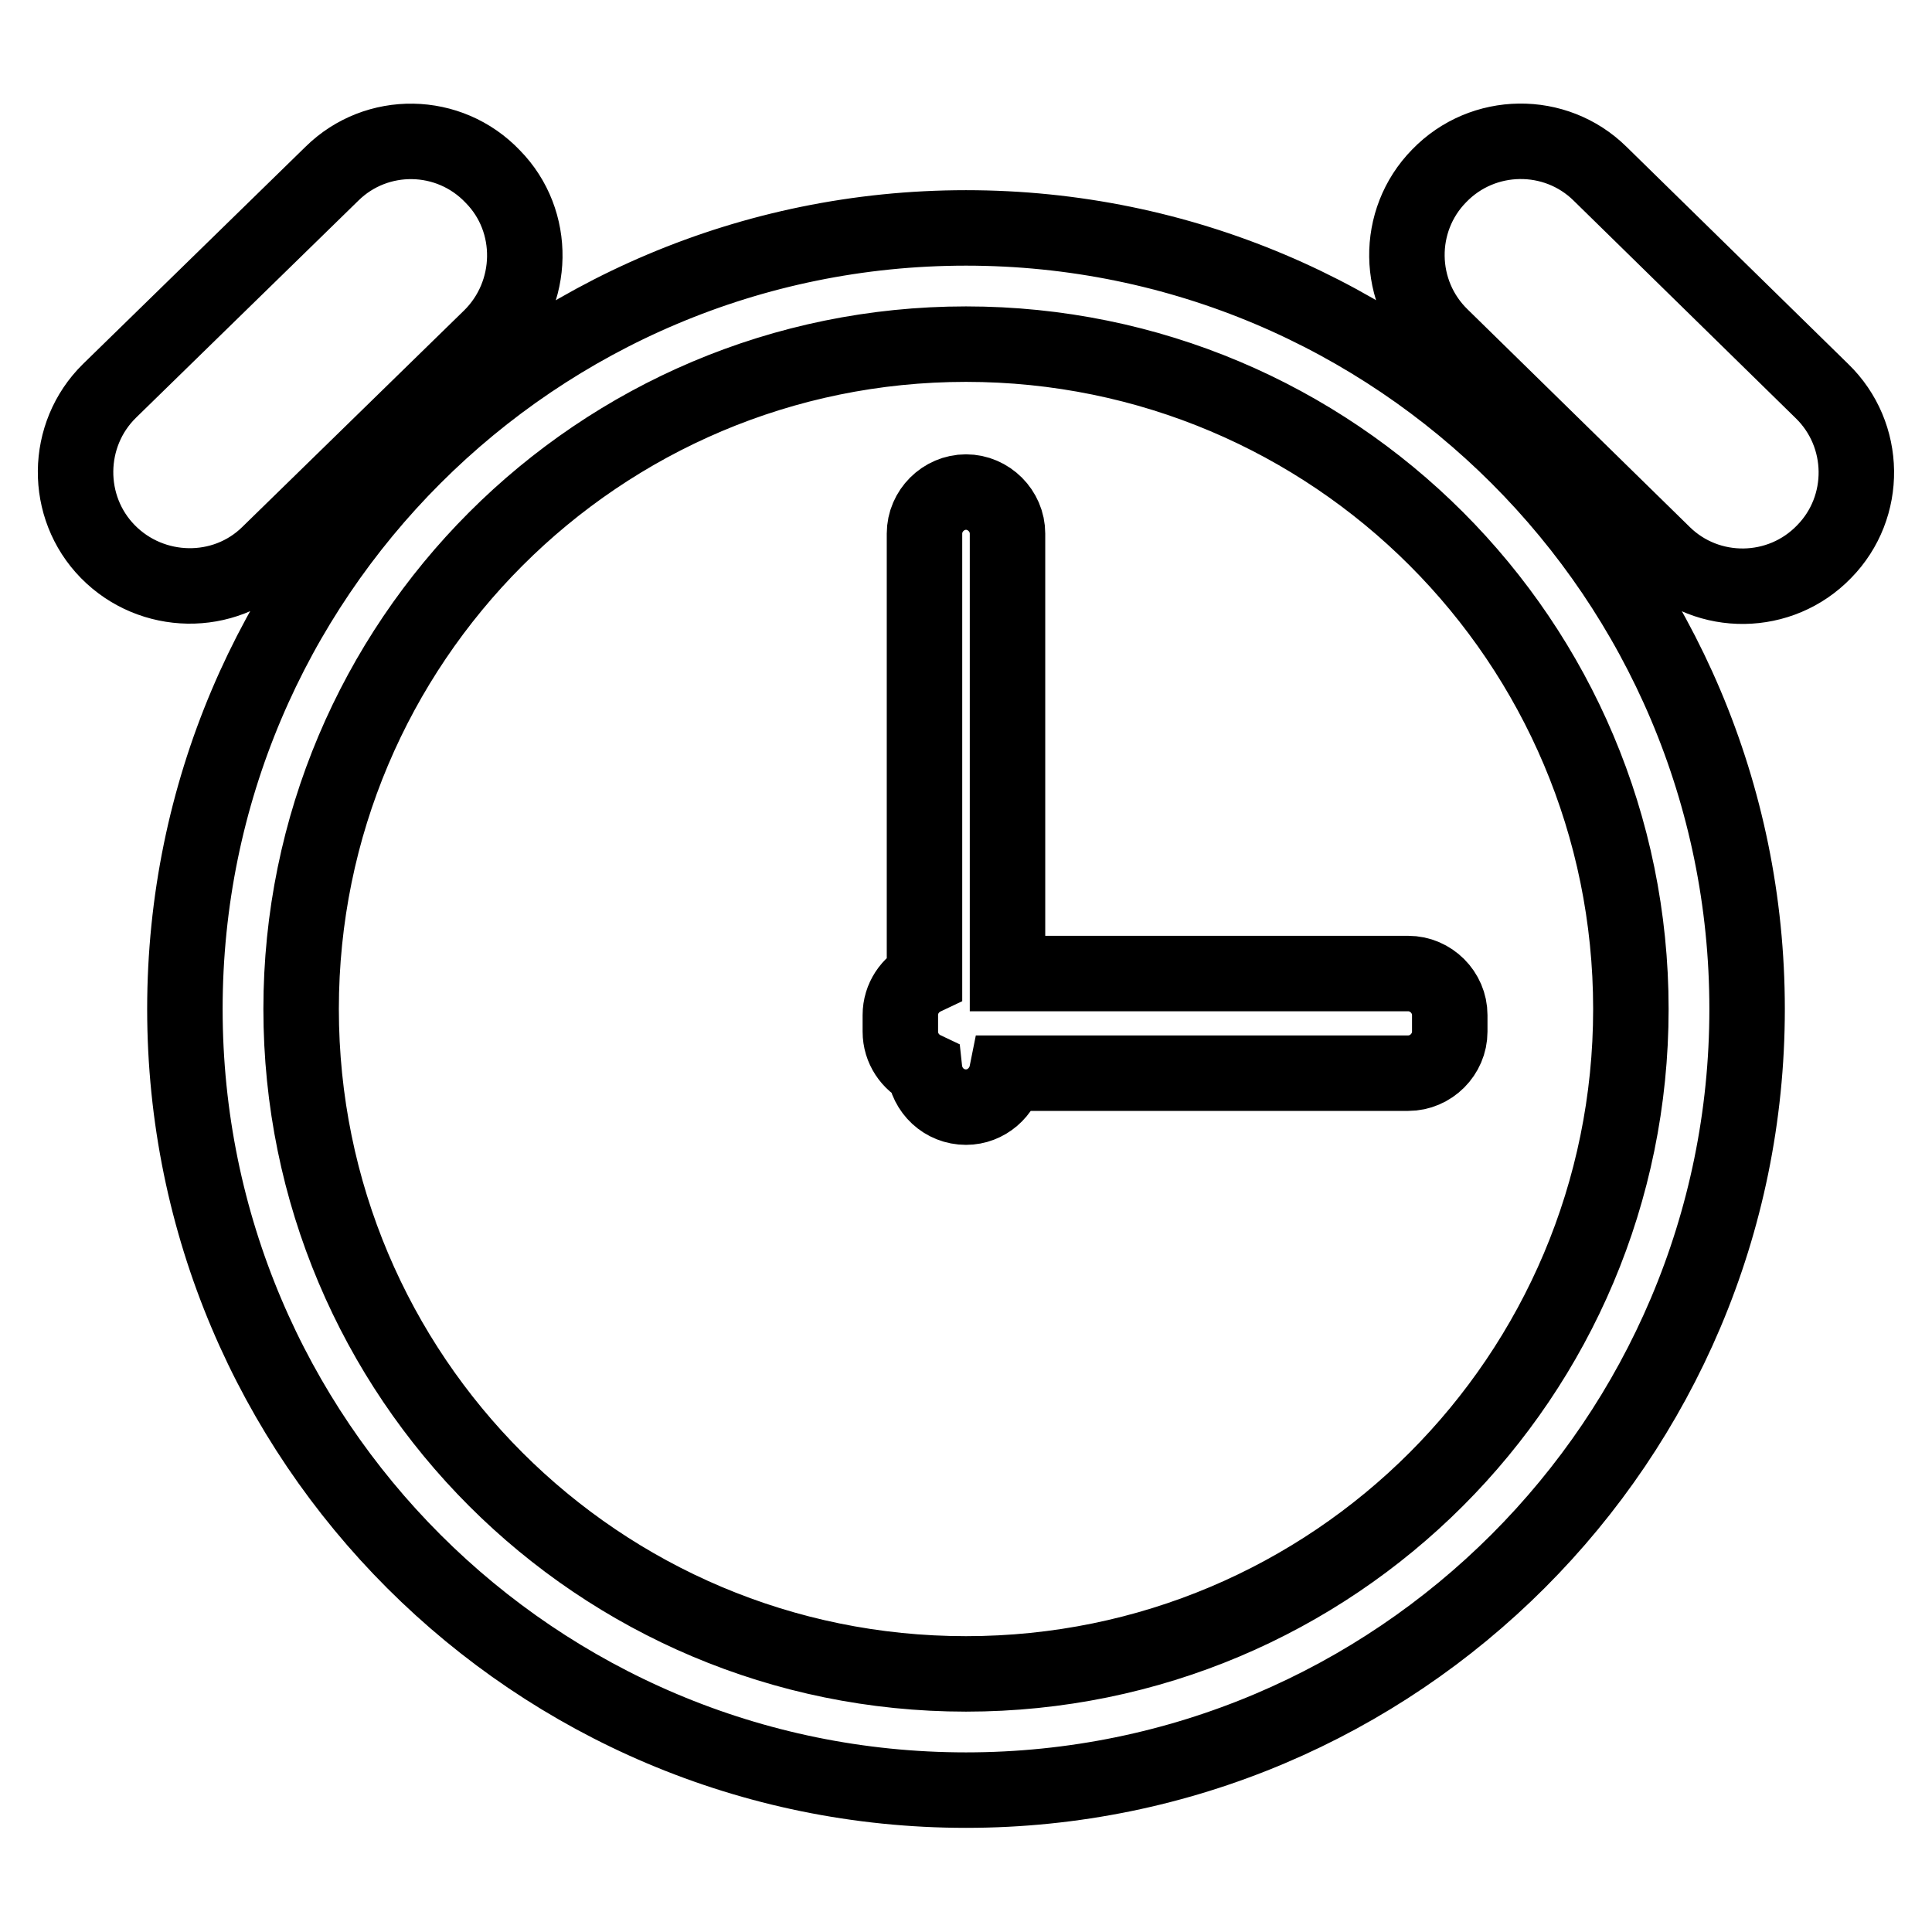
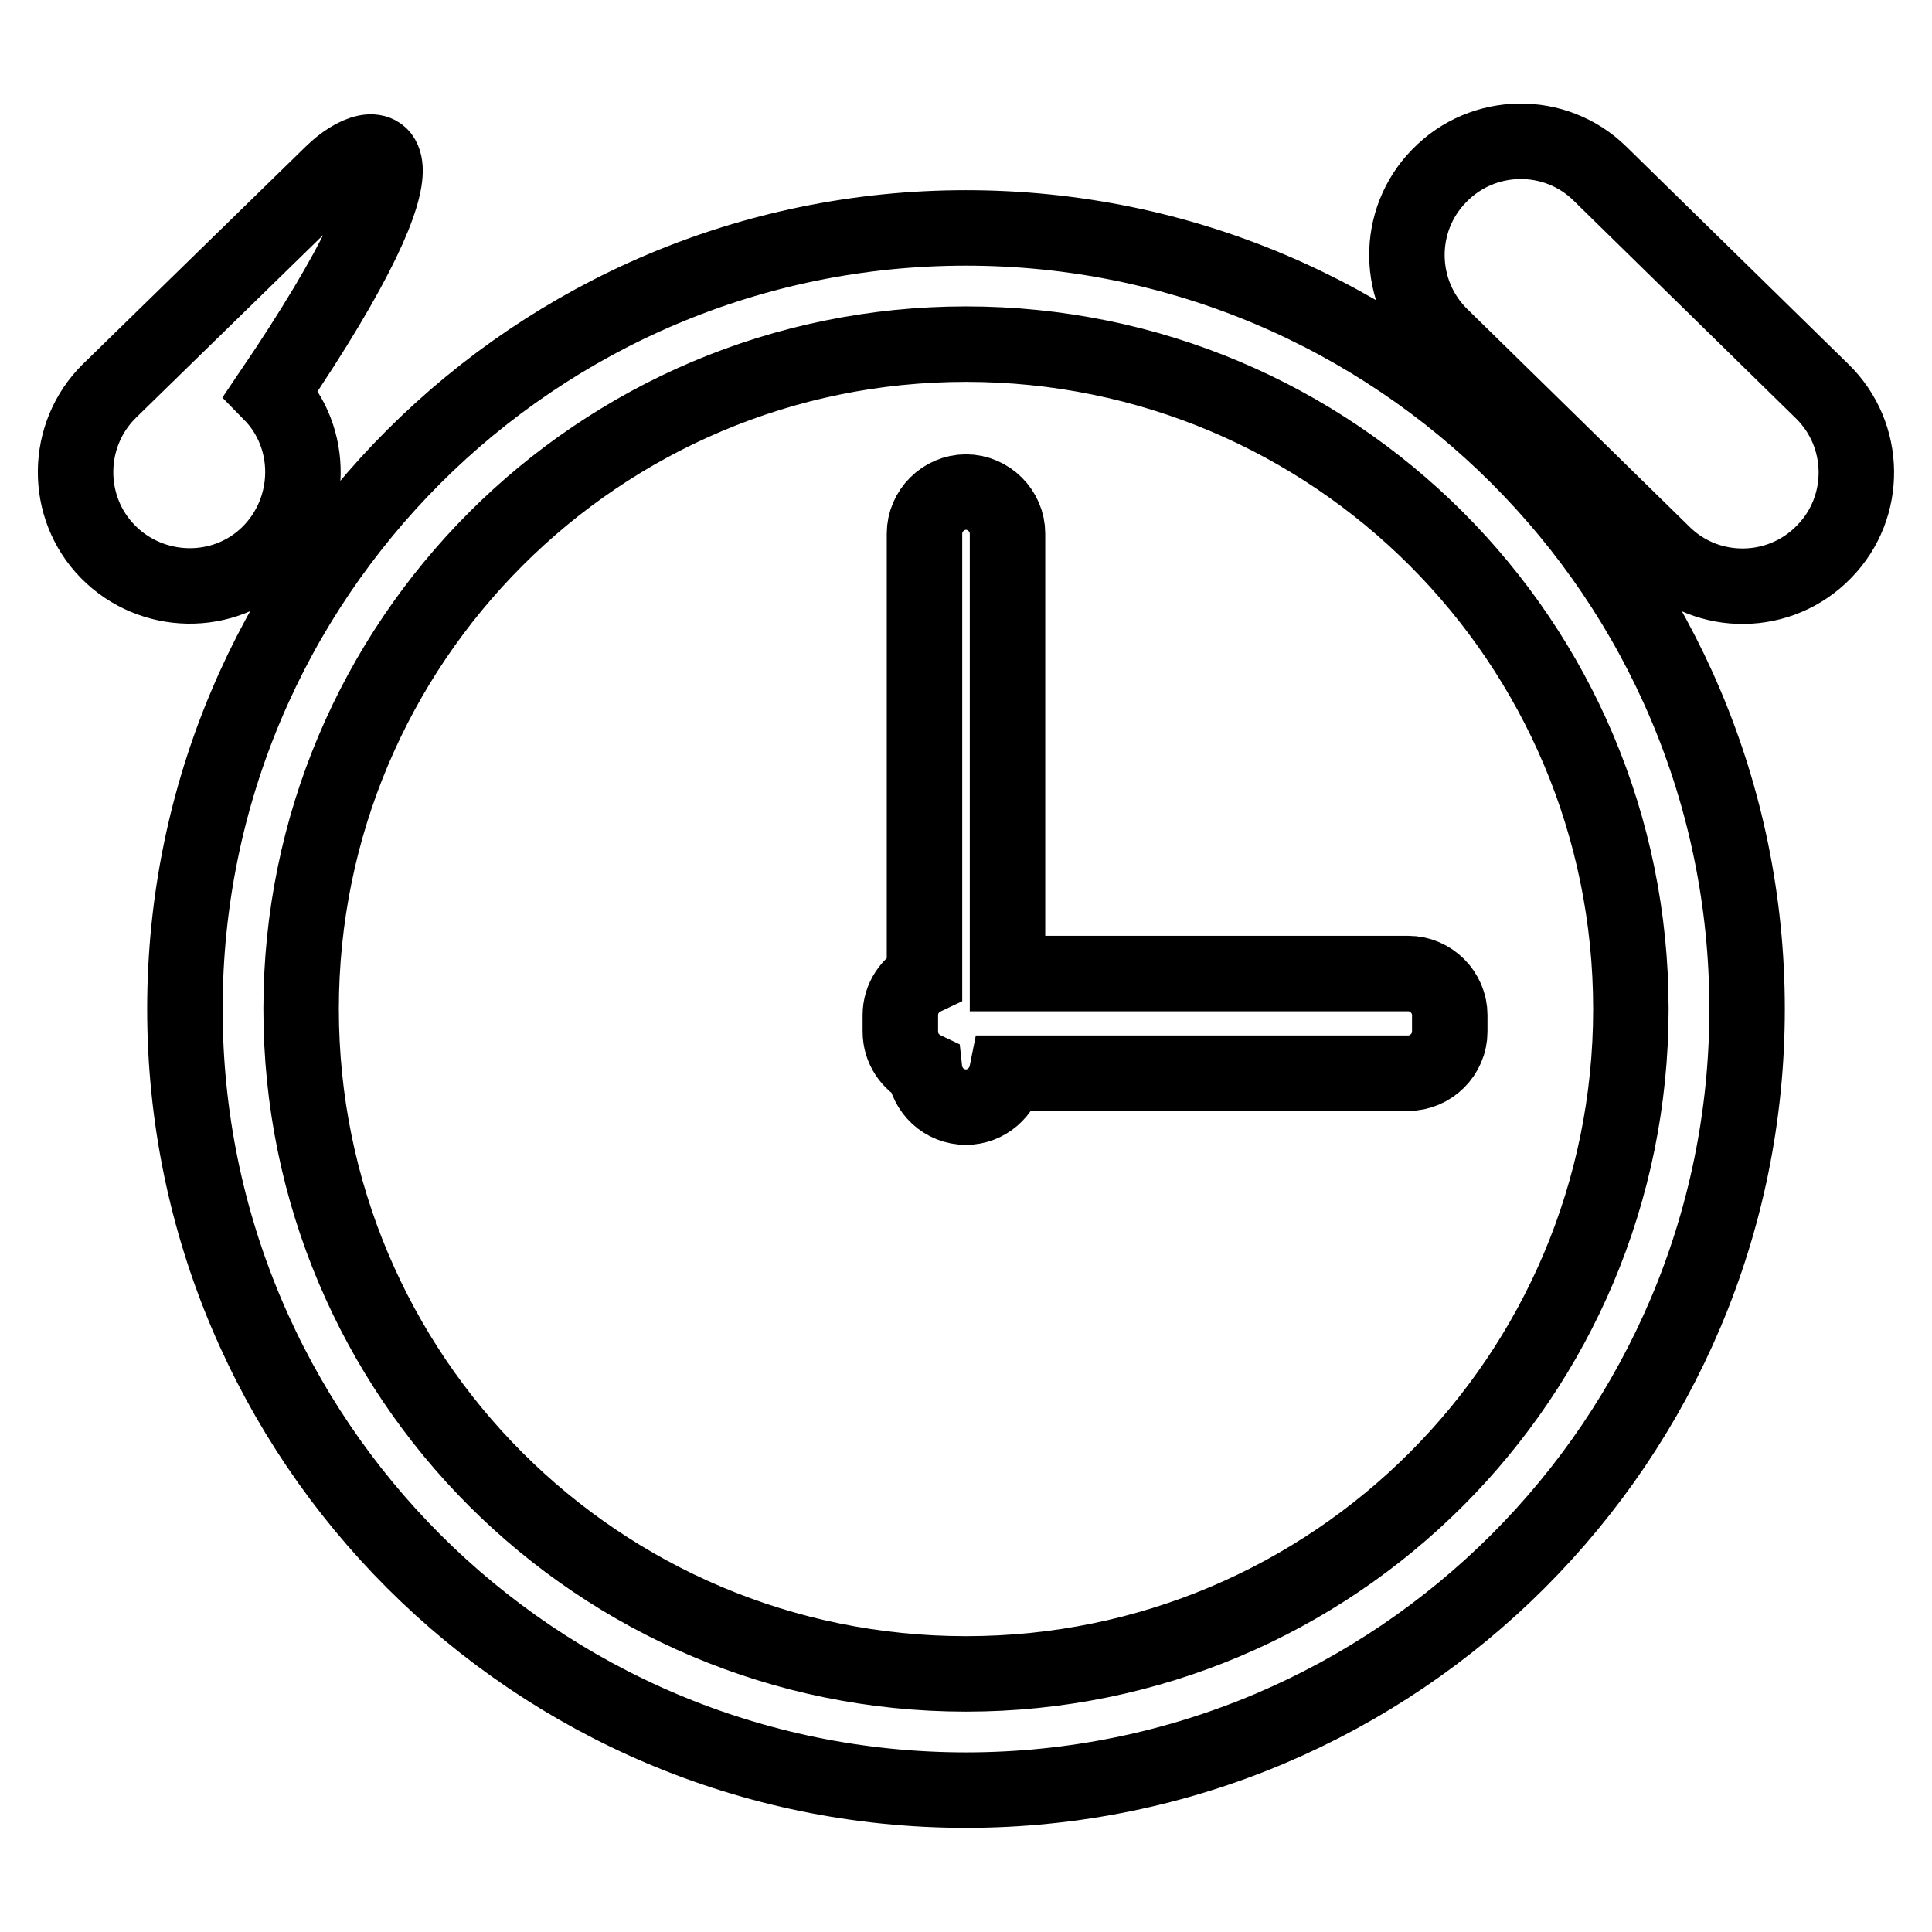
<svg xmlns="http://www.w3.org/2000/svg" version="1.1" x="0px" y="0px" viewBox="0 0 256 256" enable-background="new 0 0 256 256" xml:space="preserve">
  <g>
-     <path stroke-width="10" fill-opacity="0" stroke="#000000" d="M24.5,133.7c0,57.2,46.4,103.5,103.5,103.5s103.5-46.4,103.5-103.5c0-57.2-46.4-103.5-103.5-103.5 S24.5,76.5,24.5,133.7z M128,45.6c48.7,0,88.1,39.4,88.1,88.1c0,48.7-39.4,88.1-88.1,88.1c-48.7,0-88.1-39.4-88.1-88.1 C39.9,85.1,79.3,45.6,128,45.6z M122.5,141.7c0.3,2.8,2.6,5,5.5,5l0,0c2.7,0,4.9-2,5.4-4.5h53.2c3,0,5.5-2.5,5.5-5.5v-2.2 c0-3-2.5-5.5-5.5-5.5h-53.1V70.7c0-3-2.5-5.5-5.5-5.5l0,0c-3,0-5.5,2.5-5.5,5.5v58.8c-1.9,0.9-3.2,2.8-3.2,5v2.2 C119.3,138.9,120.6,140.8,122.5,141.7z M14.3,73.1c5.8,5.9,15.4,6.1,21.3,0.3l29.4-28.7c5.9-5.8,6.1-15.4,0.3-21.3l0,0 C59.5,17.3,49.9,17.2,44,23L14.5,51.8C8.6,57.6,8.5,67.2,14.3,73.1L14.3,73.1z M220.4,73.4c5.9,5.8,15.5,5.7,21.3-0.3l0,0 c5.8-5.9,5.7-15.5-0.3-21.3L212,23c-5.9-5.8-15.5-5.7-21.3,0.3l0,0c-5.8,5.9-5.7,15.5,0.3,21.3L220.4,73.4z" />
+     <path stroke-width="10" fill-opacity="0" stroke="#000000" d="M24.5,133.7c0,57.2,46.4,103.5,103.5,103.5s103.5-46.4,103.5-103.5c0-57.2-46.4-103.5-103.5-103.5 S24.5,76.5,24.5,133.7z M128,45.6c48.7,0,88.1,39.4,88.1,88.1c0,48.7-39.4,88.1-88.1,88.1c-48.7,0-88.1-39.4-88.1-88.1 C39.9,85.1,79.3,45.6,128,45.6z M122.5,141.7c0.3,2.8,2.6,5,5.5,5l0,0c2.7,0,4.9-2,5.4-4.5h53.2c3,0,5.5-2.5,5.5-5.5v-2.2 c0-3-2.5-5.5-5.5-5.5h-53.1V70.7c0-3-2.5-5.5-5.5-5.5l0,0c-3,0-5.5,2.5-5.5,5.5v58.8c-1.9,0.9-3.2,2.8-3.2,5v2.2 C119.3,138.9,120.6,140.8,122.5,141.7z M14.3,73.1c5.8,5.9,15.4,6.1,21.3,0.3c5.9-5.8,6.1-15.4,0.3-21.3l0,0 C59.5,17.3,49.9,17.2,44,23L14.5,51.8C8.6,57.6,8.5,67.2,14.3,73.1L14.3,73.1z M220.4,73.4c5.9,5.8,15.5,5.7,21.3-0.3l0,0 c5.8-5.9,5.7-15.5-0.3-21.3L212,23c-5.9-5.8-15.5-5.7-21.3,0.3l0,0c-5.8,5.9-5.7,15.5,0.3,21.3L220.4,73.4z" />
  </g>
</svg>